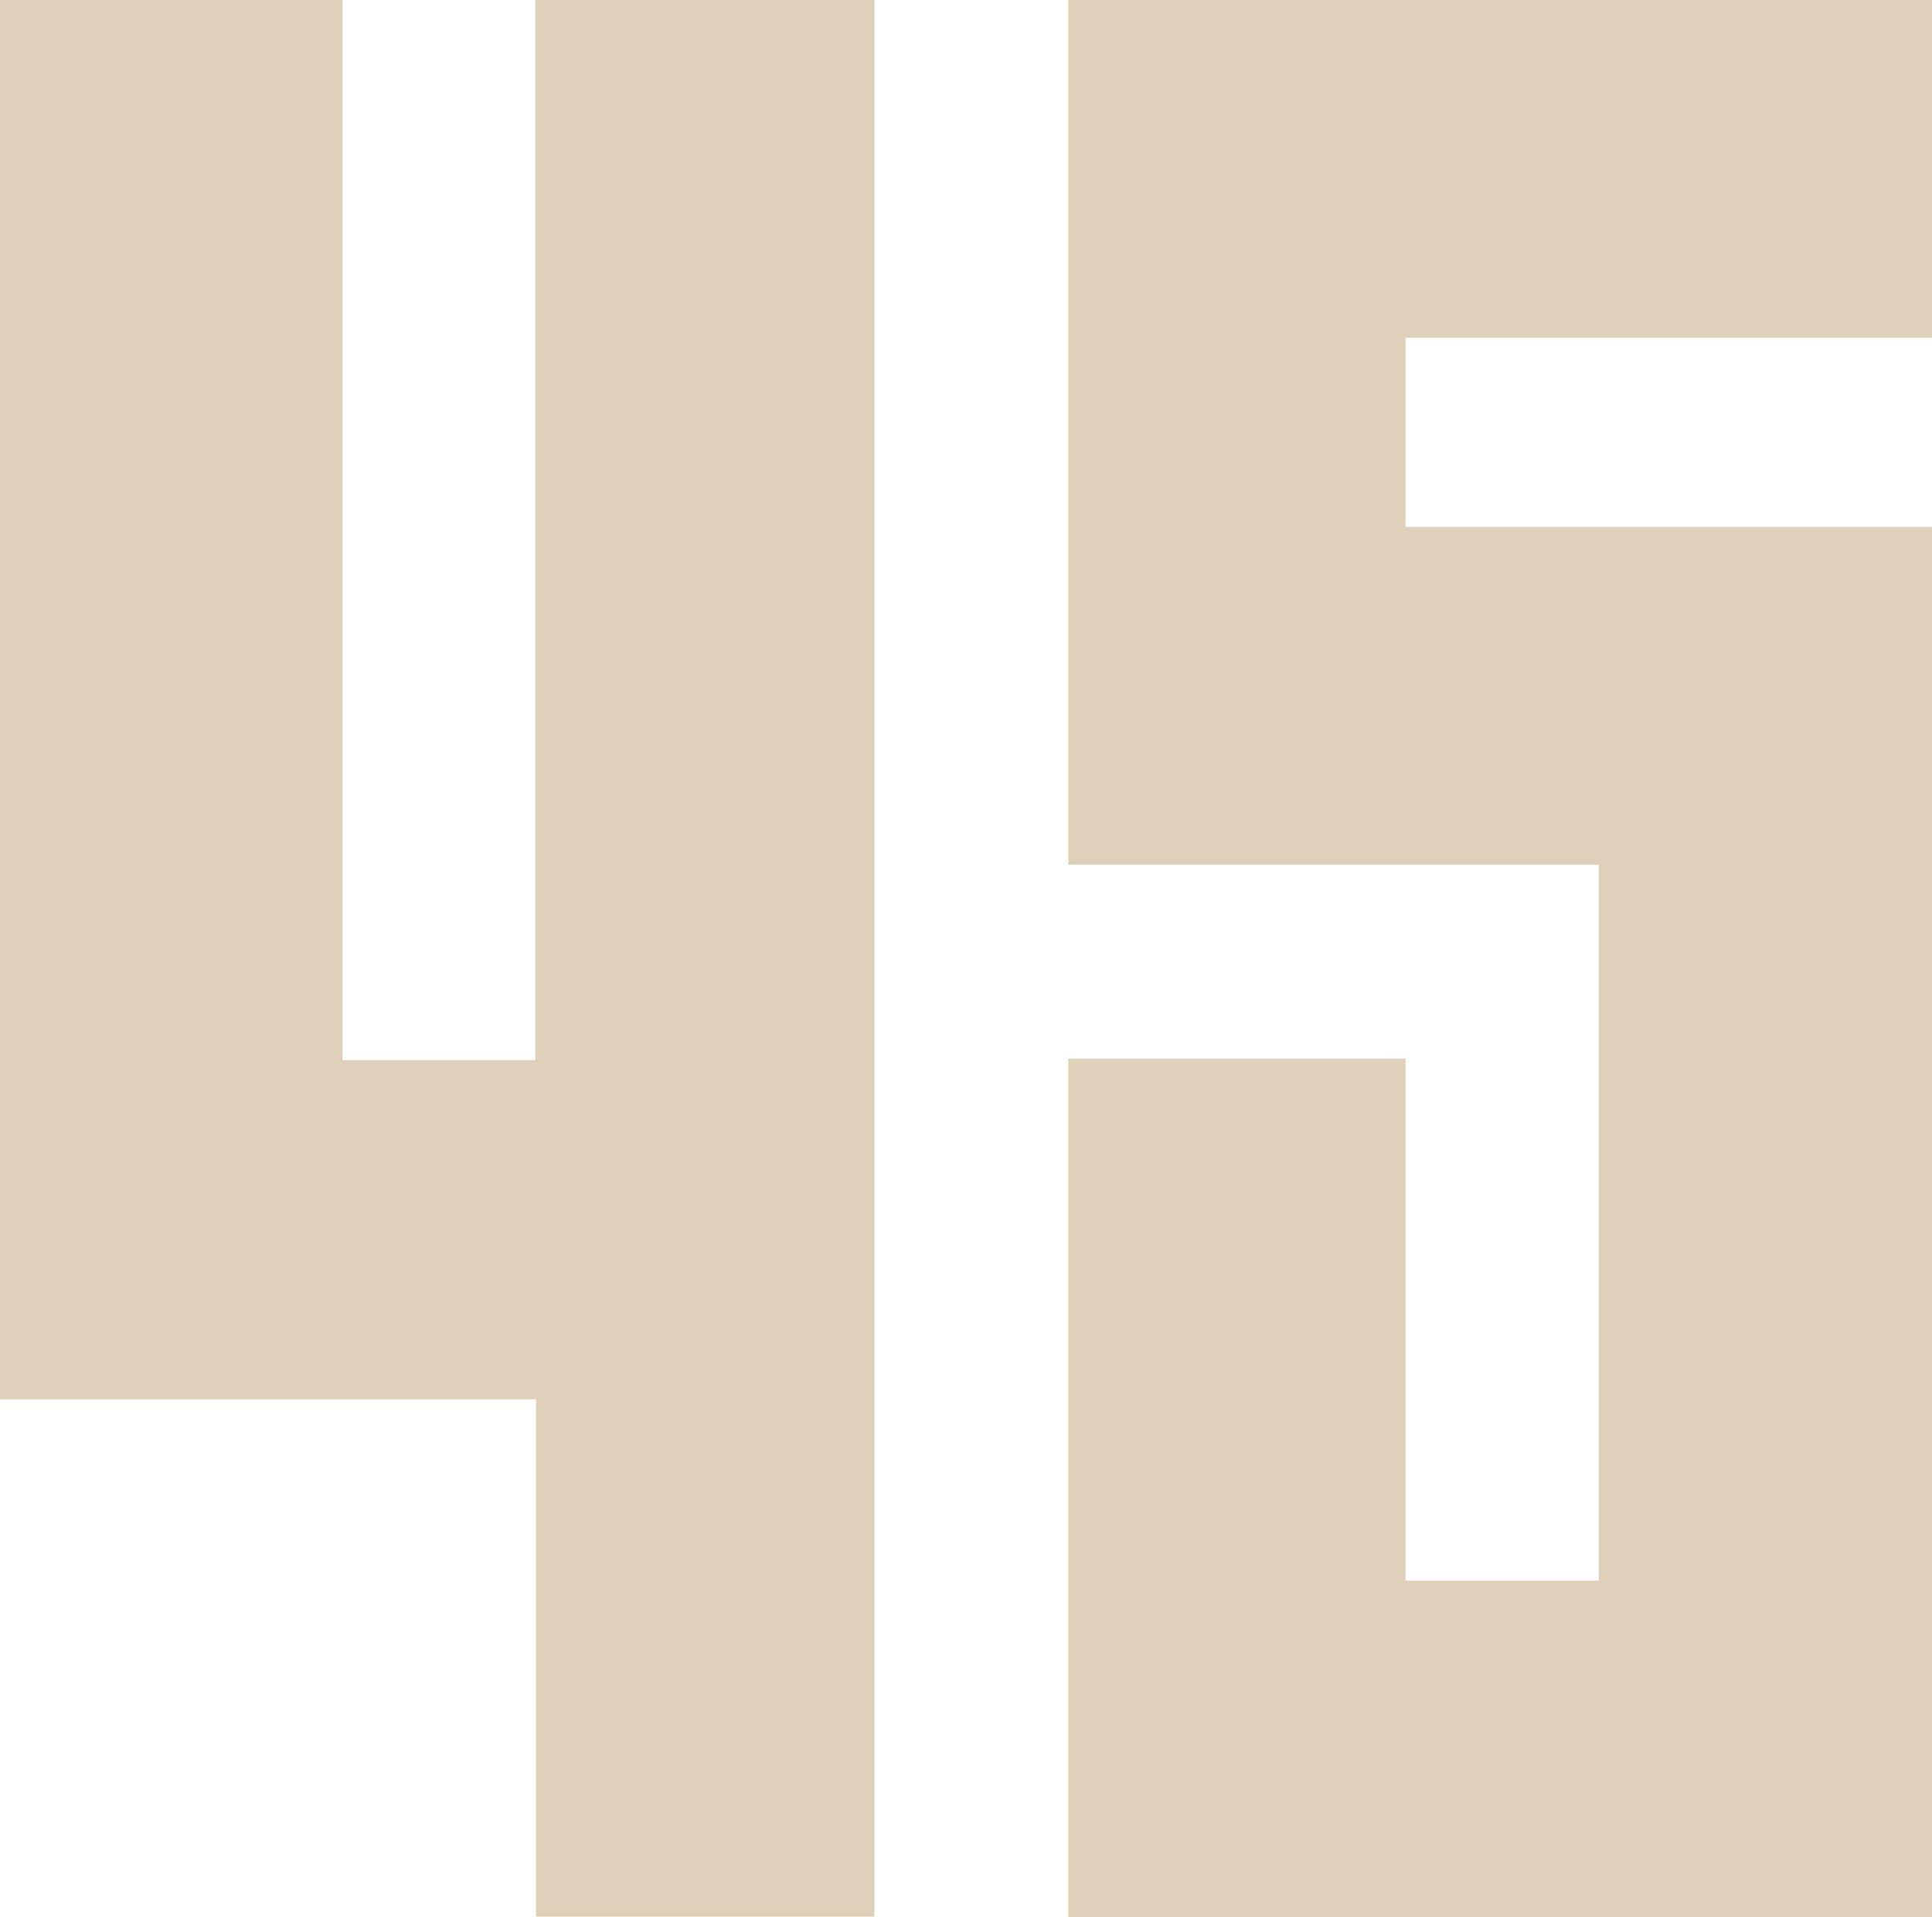
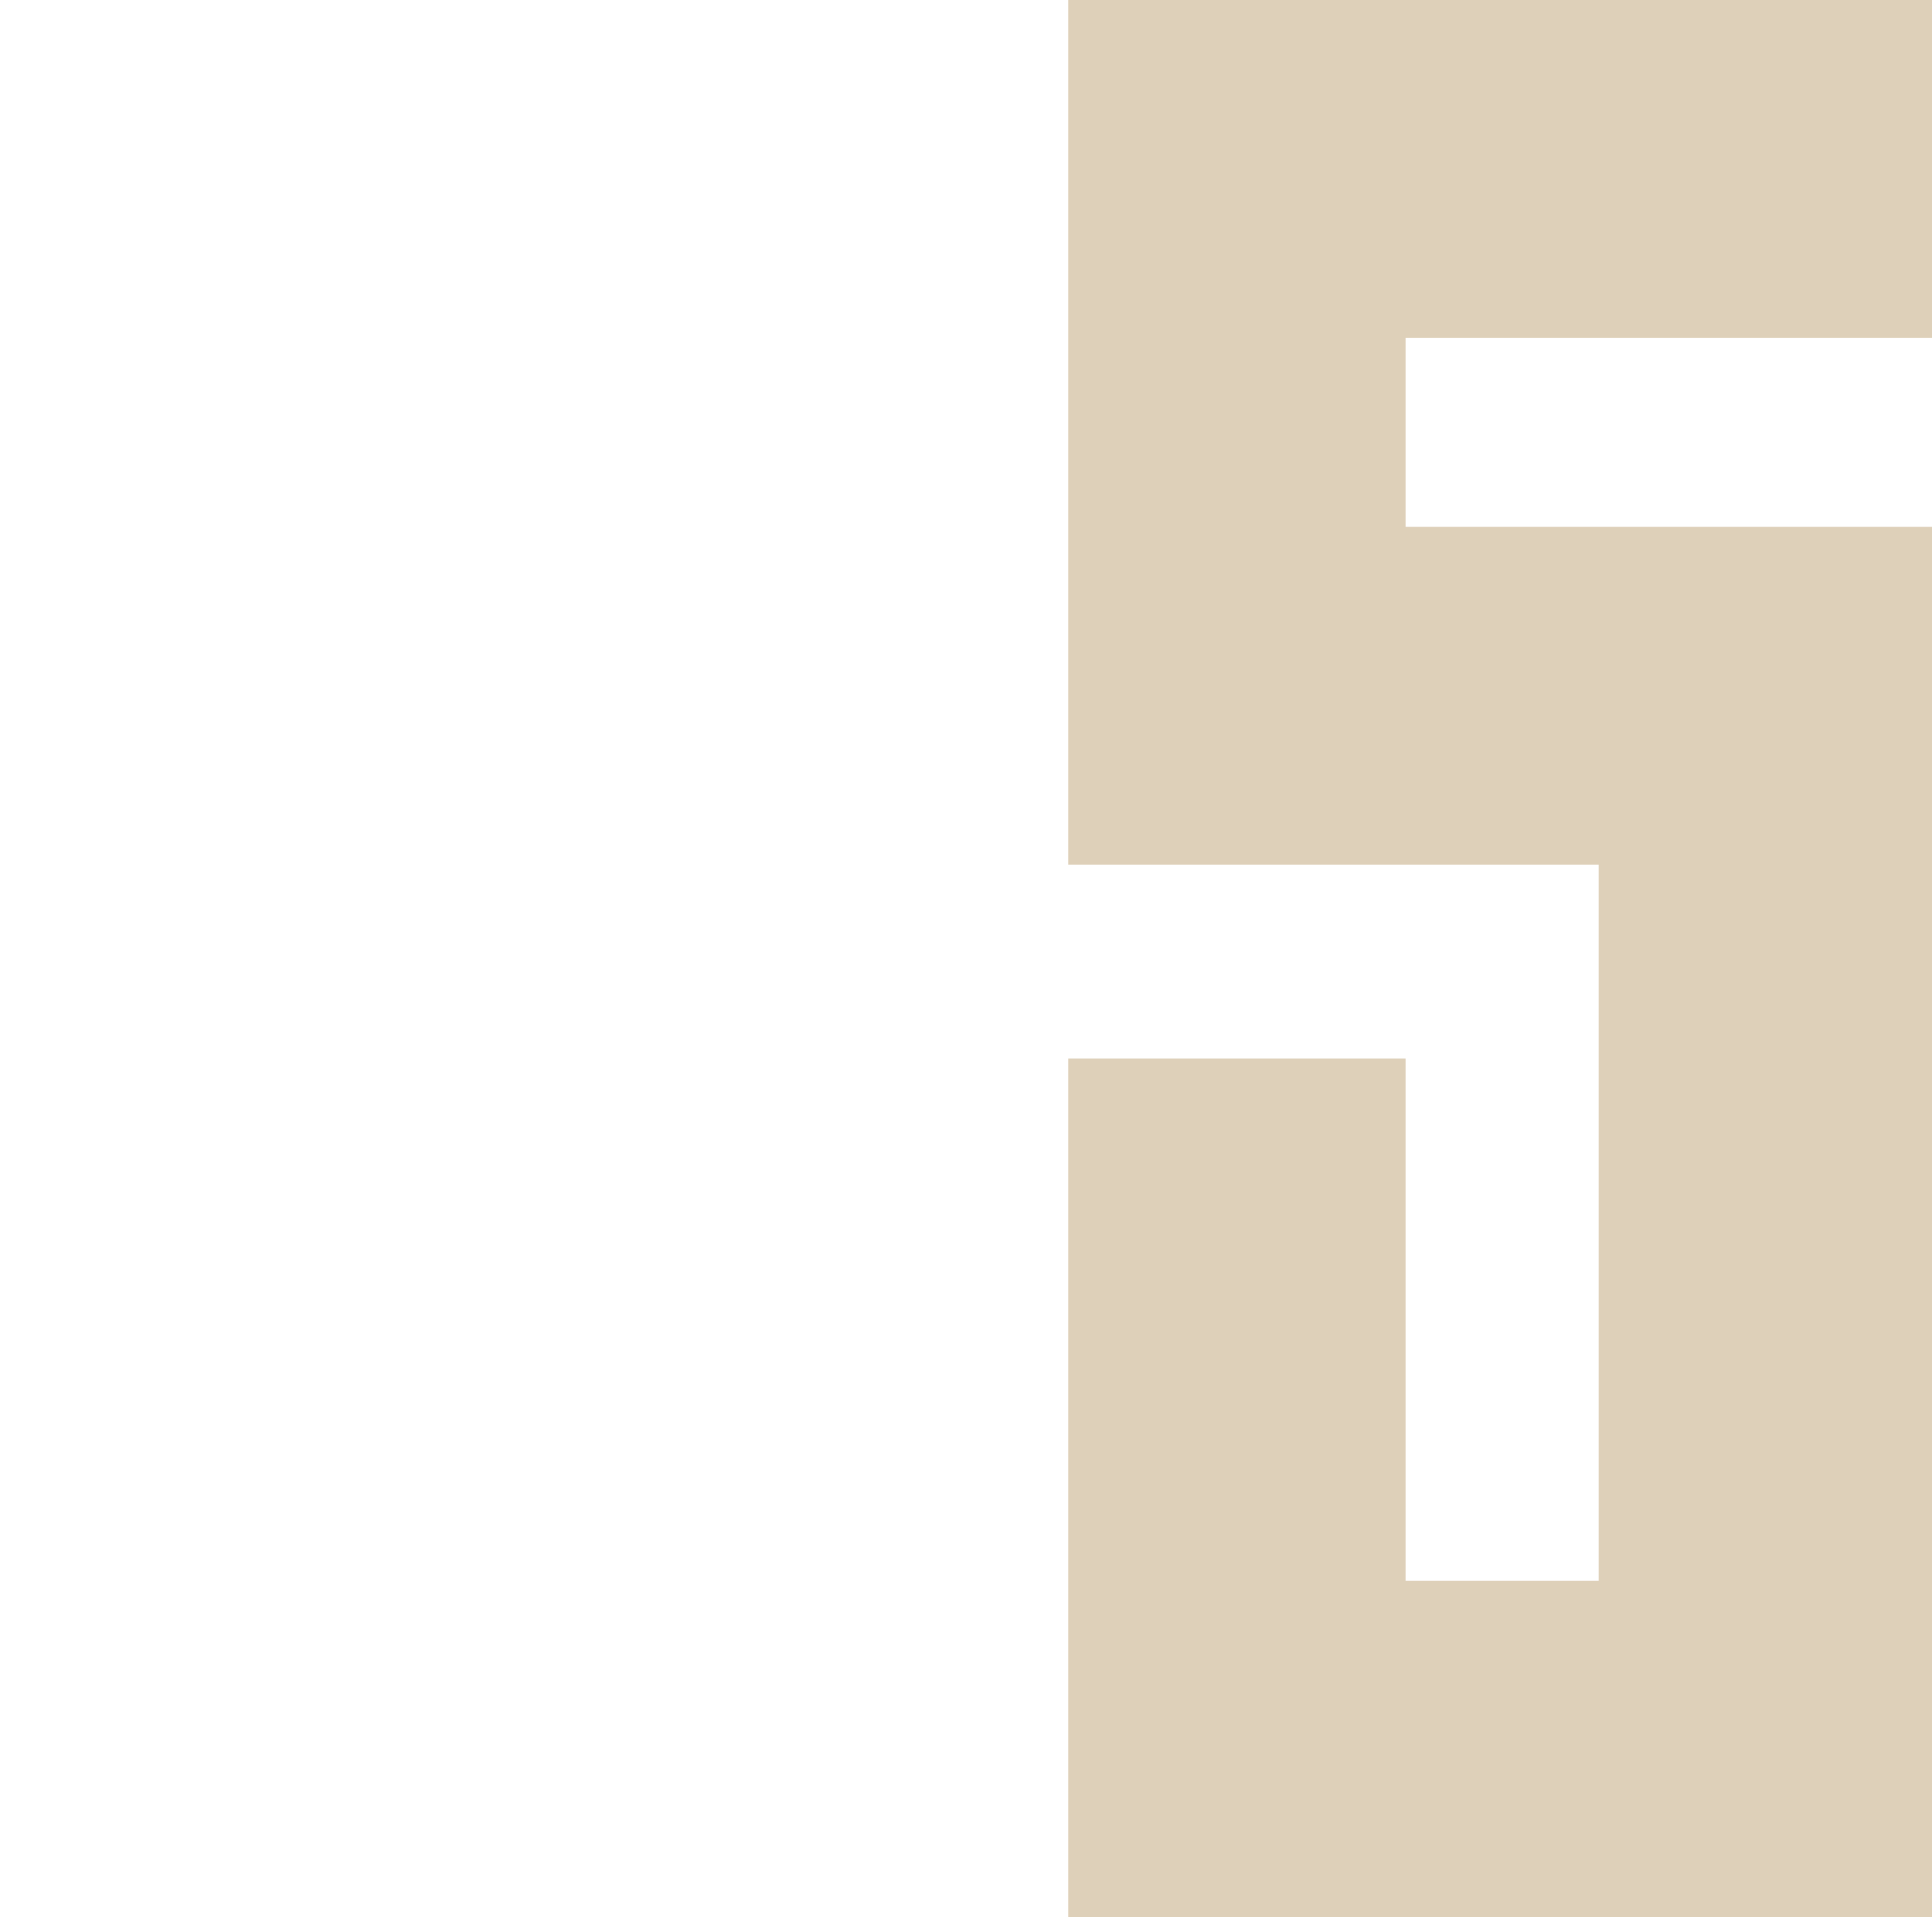
<svg xmlns="http://www.w3.org/2000/svg" viewBox="0 0 52.63 52.21">
  <g>
-     <polygon points="23.82 52.2 14.6 52.2 14.6 38.11 0 38.11 0 0 9.33 0 9.33 28.87 14.58 28.87 14.58 0 23.82 0 23.82 52.2" style="fill: #ded0b9" />
    <polygon points="52.63 9.2 38.29 9.2 38.29 14.35 52.63 14.35 52.63 52.21 29.1 52.21 29.1 28.83 38.29 28.83 38.29 43.05 43.55 43.05 43.55 23.55 29.1 23.55 29.1 0 52.63 0 52.63 9.2" style="fill: #ded0b9" />
  </g>
</svg>